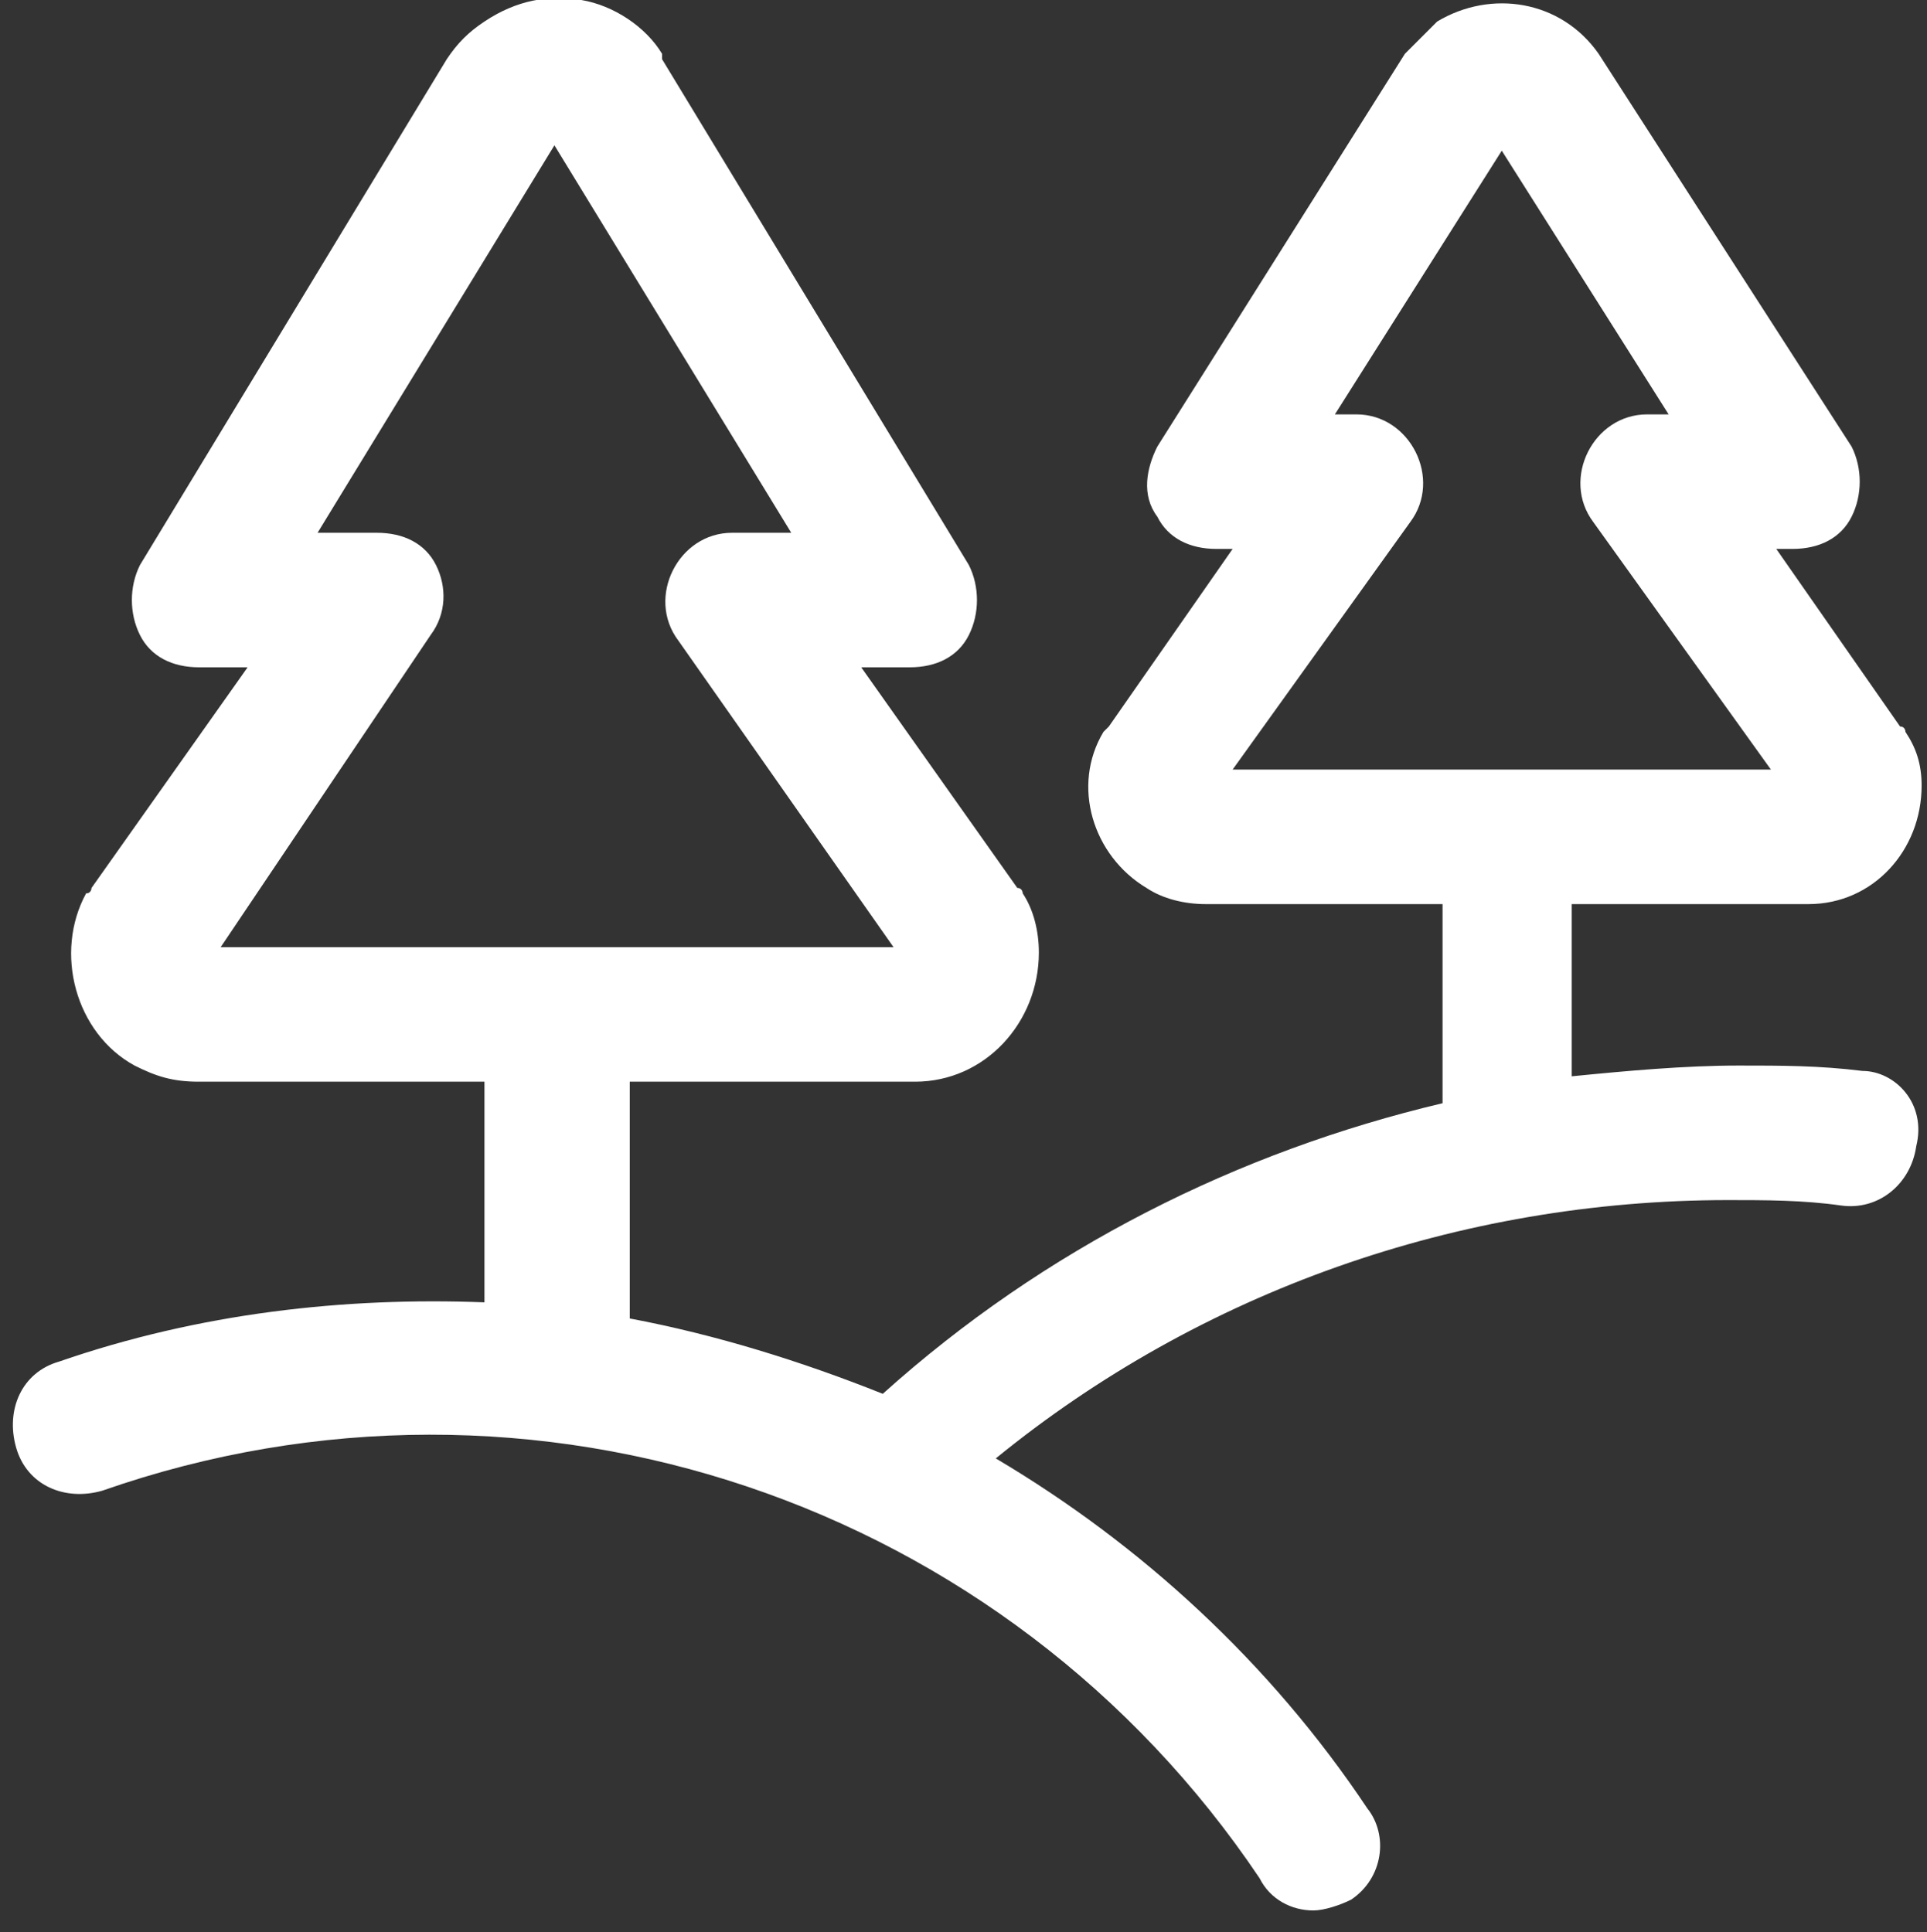
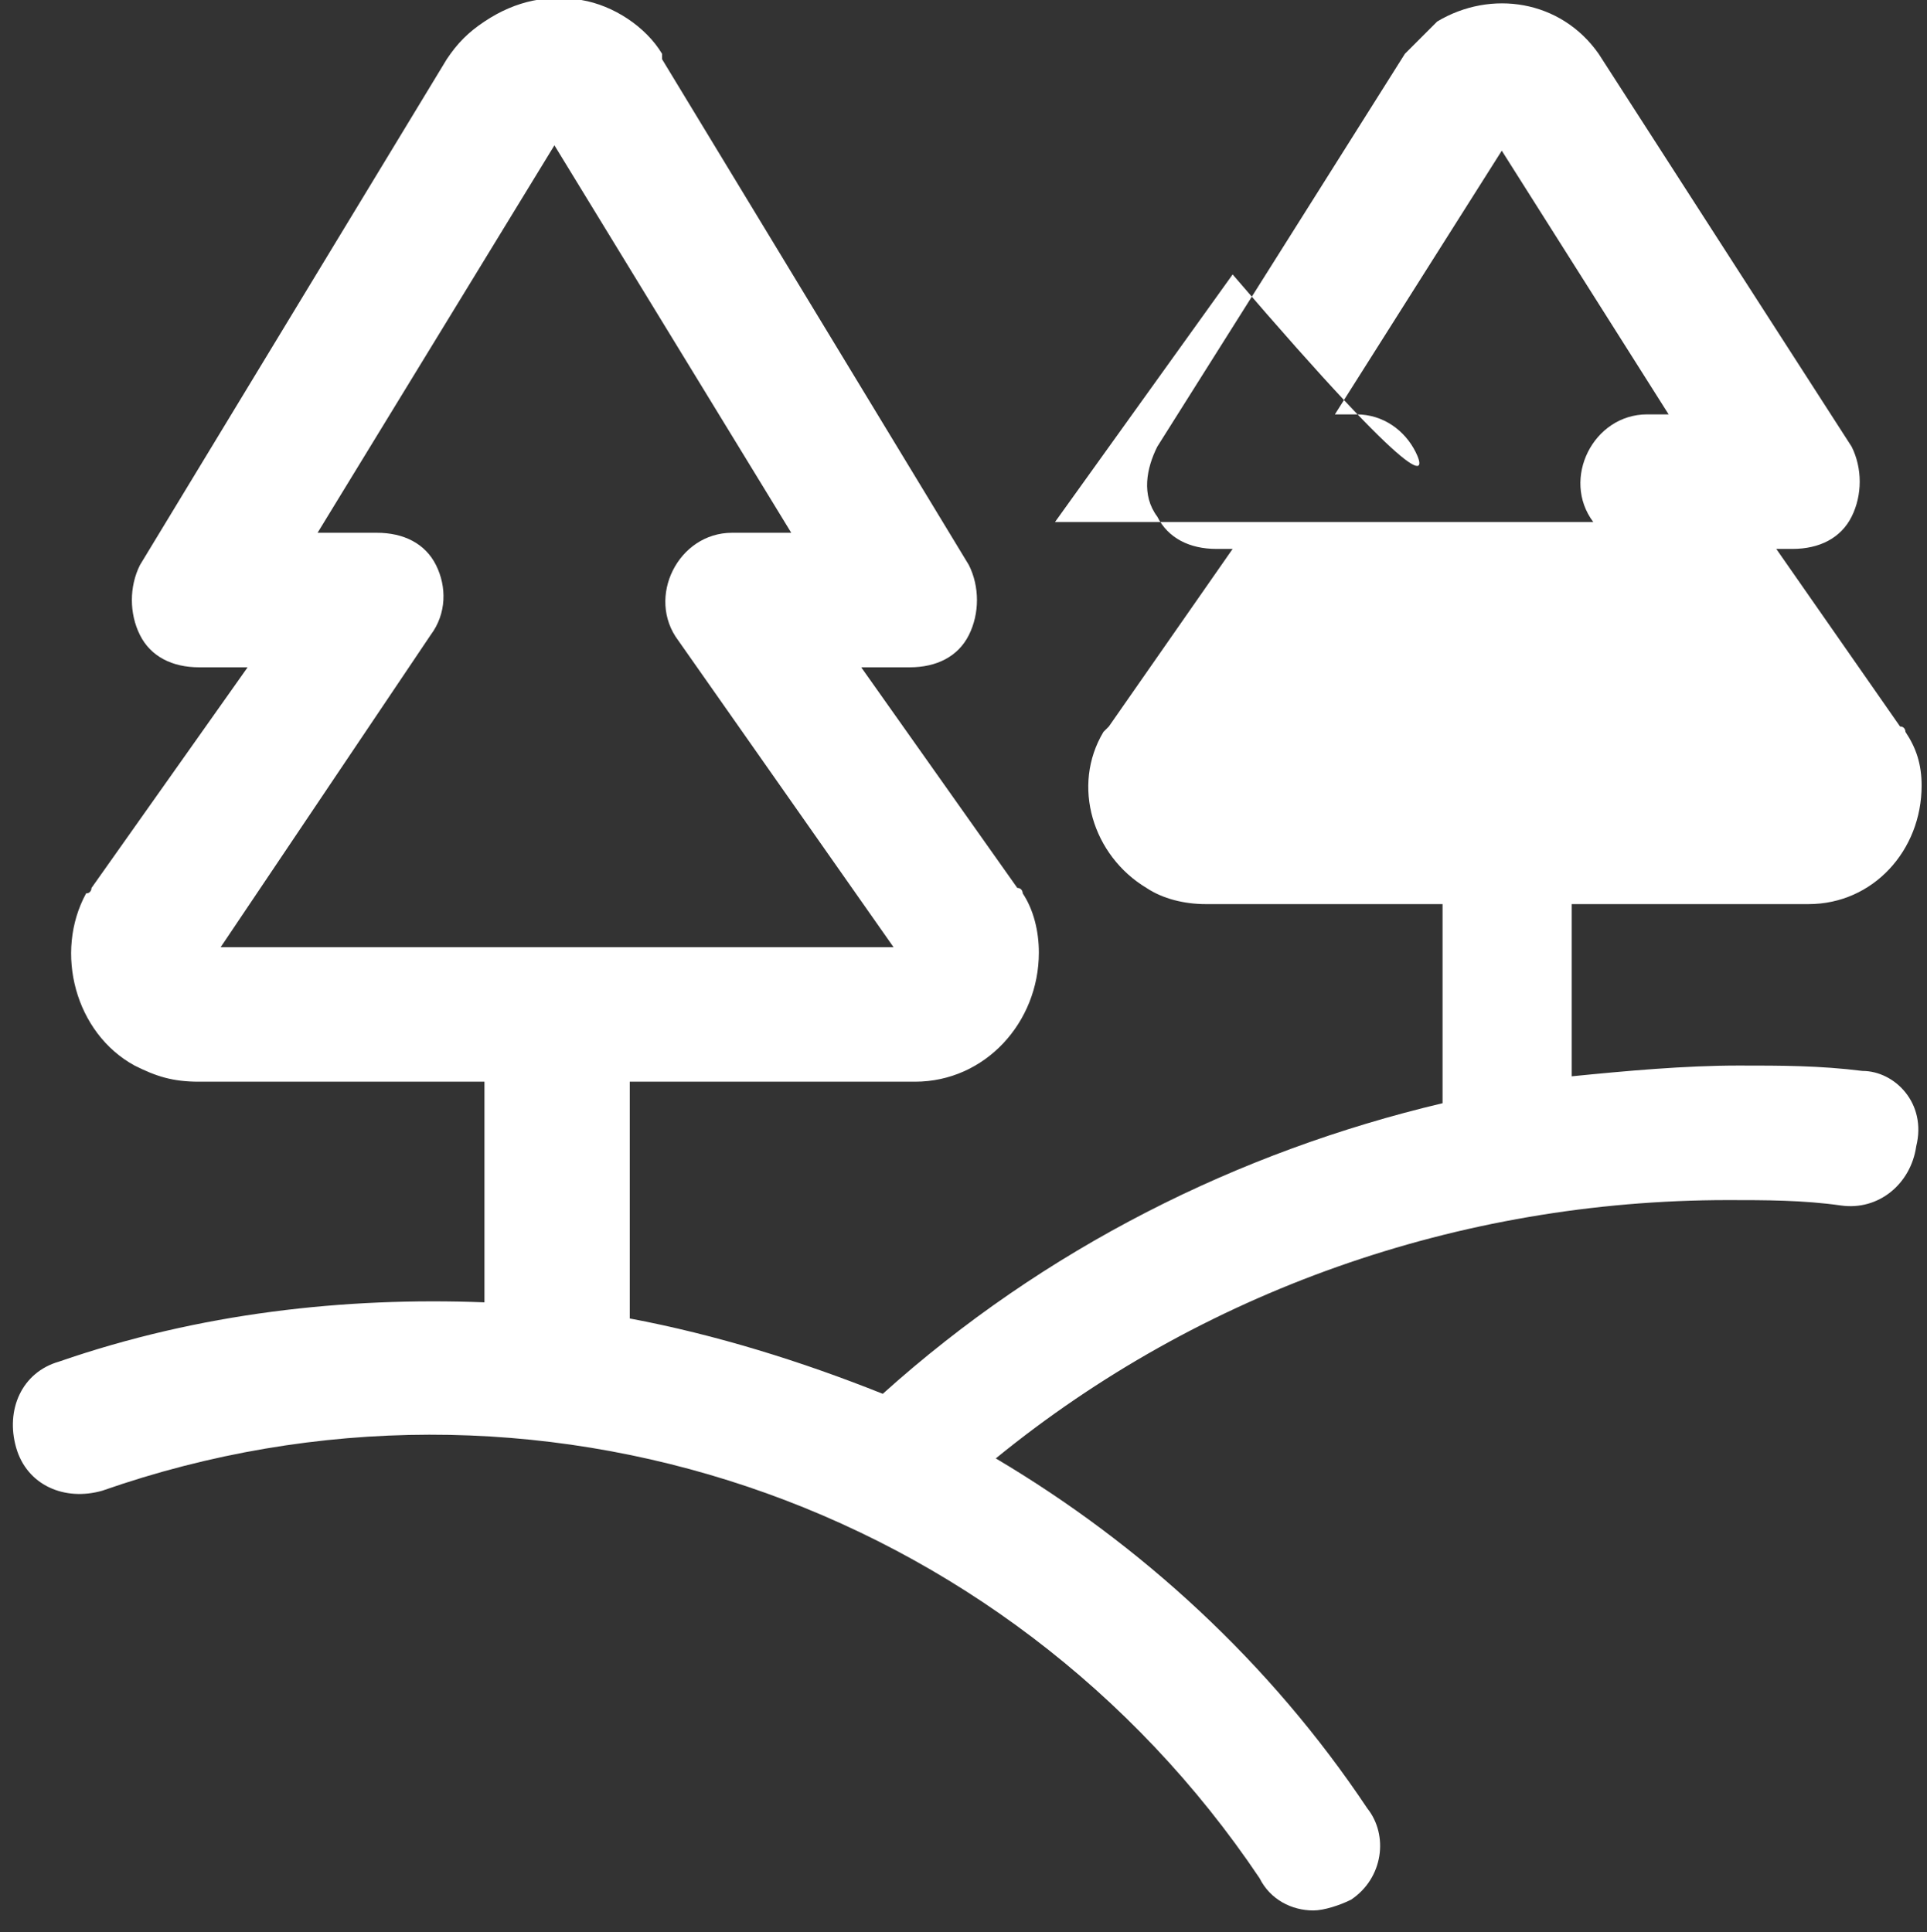
<svg xmlns="http://www.w3.org/2000/svg" version="1.1" id="Layer_1" x="0px" y="0px" viewBox="0 0 35.8 35.9" style="enable-background:new 0 0 35.8 35.9;" xml:space="preserve">
  <rect x="0" y="0" width="35.8" height="35.9" fill="#333333" stroke="none" />
  <style type="text/css">
	.st0{fill:#FFFFFF;}
</style>
-   <path class="st0" d="M34.6,19.9c-0.8-0.1-1.5-0.1-2.3-0.1c0,0,0,0,0,0c-1,0-2.1,0.1-3.1,0.2v-3.2h4.4c1.2,0,2.1-1,2.1-2.2  c0-0.4-0.1-0.7-0.3-1c0,0,0-0.1-0.1-0.1L33,10.2h0.3c0.5,0,0.9-0.2,1.1-0.6c0.2-0.4,0.2-0.9,0-1.3L29.7,1c0,0,0,0,0,0  c-0.7-1-2-1.2-3-0.6c-0.2,0.2-0.4,0.4-0.6,0.6l-4.6,7.3c-0.2,0.4-0.3,0.9,0,1.3c0.2,0.4,0.6,0.6,1.1,0.6h0.3l-2.3,3.3  c0,0-0.1,0.1-0.1,0.1c-0.6,1-0.2,2.3,0.8,2.9c0.3,0.2,0.7,0.3,1.1,0.3h4.4v3.7c-3.8,0.9-7.4,2.7-10.4,5.4c-1.5-0.6-3.1-1.1-4.7-1.4  v-4.4l5.3,0c1.3,0,2.3-1.1,2.3-2.4c0-0.4-0.1-0.8-0.3-1.1c0,0,0-0.1-0.1-0.1L16,12.4h0.9c0.5,0,0.9-0.2,1.1-0.6  c0.2-0.4,0.2-0.9,0-1.3l-5.7-9.4c0,0,0,0,0-0.1c-0.3-0.5-0.9-0.9-1.5-1c-0.6-0.1-1.2,0-1.8,0.4C8.7,0.6,8.5,0.8,8.3,1.1l-5.7,9.4  c-0.2,0.4-0.2,0.9,0,1.3c0.2,0.4,0.6,0.6,1.1,0.6h0.9l-2.9,4.1c0,0,0,0.1-0.1,0.1c-0.6,1.1-0.2,2.6,0.9,3.2c0.4,0.2,0.7,0.3,1.2,0.3  l5.3,0v4.1c-2.6-0.1-5.3,0.2-7.9,1.1c-0.7,0.2-1,0.9-0.8,1.6c0.2,0.7,0.9,1,1.6,0.8c8-2.8,16.8,0.2,21.5,7.2c0.2,0.4,0.6,0.6,1,0.6  c0.2,0,0.5-0.1,0.7-0.2c0.6-0.4,0.7-1.2,0.3-1.7c-1.8-2.7-4.2-4.9-6.9-6.5c3.8-3.1,8.6-4.8,13.6-4.8c0,0,0,0,0,0  c0.7,0,1.4,0,2.1,0.1c0.7,0.1,1.3-0.4,1.4-1.1C35.8,20.5,35.2,19.9,34.6,19.9z M26.3,8.4c-0.2-0.4-0.6-0.7-1.1-0.7h-0.4l3.1-4.9  L31,7.7h-0.4c-0.5,0-0.9,0.3-1.1,0.7c-0.2,0.4-0.2,0.9,0.1,1.3l3.3,4.6h-5c0,0,0,0,0,0s0,0,0,0h-5l3.3-4.6  C26.5,9.3,26.5,8.8,26.3,8.4z M8,11.8c0.3-0.4,0.3-0.9,0.1-1.3C7.9,10.1,7.5,9.9,7,9.9H5.9l4.4-7.2l4.4,7.2h-1.1  c-0.5,0-0.9,0.3-1.1,0.7c-0.2,0.4-0.2,0.9,0.1,1.3l4,5.7l-6.2,0c0,0,0,0,0,0c0,0,0,0,0,0l-6.3,0L8,11.8z" />
+   <path class="st0" d="M34.6,19.9c-0.8-0.1-1.5-0.1-2.3-0.1c0,0,0,0,0,0c-1,0-2.1,0.1-3.1,0.2v-3.2h4.4c1.2,0,2.1-1,2.1-2.2  c0-0.4-0.1-0.7-0.3-1c0,0,0-0.1-0.1-0.1L33,10.2h0.3c0.5,0,0.9-0.2,1.1-0.6c0.2-0.4,0.2-0.9,0-1.3L29.7,1c0,0,0,0,0,0  c-0.7-1-2-1.2-3-0.6c-0.2,0.2-0.4,0.4-0.6,0.6l-4.6,7.3c-0.2,0.4-0.3,0.9,0,1.3c0.2,0.4,0.6,0.6,1.1,0.6h0.3l-2.3,3.3  c0,0-0.1,0.1-0.1,0.1c-0.6,1-0.2,2.3,0.8,2.9c0.3,0.2,0.7,0.3,1.1,0.3h4.4v3.7c-3.8,0.9-7.4,2.7-10.4,5.4c-1.5-0.6-3.1-1.1-4.7-1.4  v-4.4l5.3,0c1.3,0,2.3-1.1,2.3-2.4c0-0.4-0.1-0.8-0.3-1.1c0,0,0-0.1-0.1-0.1L16,12.4h0.9c0.5,0,0.9-0.2,1.1-0.6  c0.2-0.4,0.2-0.9,0-1.3l-5.7-9.4c0,0,0,0,0-0.1c-0.3-0.5-0.9-0.9-1.5-1c-0.6-0.1-1.2,0-1.8,0.4C8.7,0.6,8.5,0.8,8.3,1.1l-5.7,9.4  c-0.2,0.4-0.2,0.9,0,1.3c0.2,0.4,0.6,0.6,1.1,0.6h0.9l-2.9,4.1c0,0,0,0.1-0.1,0.1c-0.6,1.1-0.2,2.6,0.9,3.2c0.4,0.2,0.7,0.3,1.2,0.3  l5.3,0v4.1c-2.6-0.1-5.3,0.2-7.9,1.1c-0.7,0.2-1,0.9-0.8,1.6c0.2,0.7,0.9,1,1.6,0.8c8-2.8,16.8,0.2,21.5,7.2c0.2,0.4,0.6,0.6,1,0.6  c0.2,0,0.5-0.1,0.7-0.2c0.6-0.4,0.7-1.2,0.3-1.7c-1.8-2.7-4.2-4.9-6.9-6.5c3.8-3.1,8.6-4.8,13.6-4.8c0,0,0,0,0,0  c0.7,0,1.4,0,2.1,0.1c0.7,0.1,1.3-0.4,1.4-1.1C35.8,20.5,35.2,19.9,34.6,19.9z M26.3,8.4c-0.2-0.4-0.6-0.7-1.1-0.7h-0.4l3.1-4.9  L31,7.7h-0.4c-0.5,0-0.9,0.3-1.1,0.7c-0.2,0.4-0.2,0.9,0.1,1.3h-5c0,0,0,0,0,0s0,0,0,0h-5l3.3-4.6  C26.5,9.3,26.5,8.8,26.3,8.4z M8,11.8c0.3-0.4,0.3-0.9,0.1-1.3C7.9,10.1,7.5,9.9,7,9.9H5.9l4.4-7.2l4.4,7.2h-1.1  c-0.5,0-0.9,0.3-1.1,0.7c-0.2,0.4-0.2,0.9,0.1,1.3l4,5.7l-6.2,0c0,0,0,0,0,0c0,0,0,0,0,0l-6.3,0L8,11.8z" />
</svg>